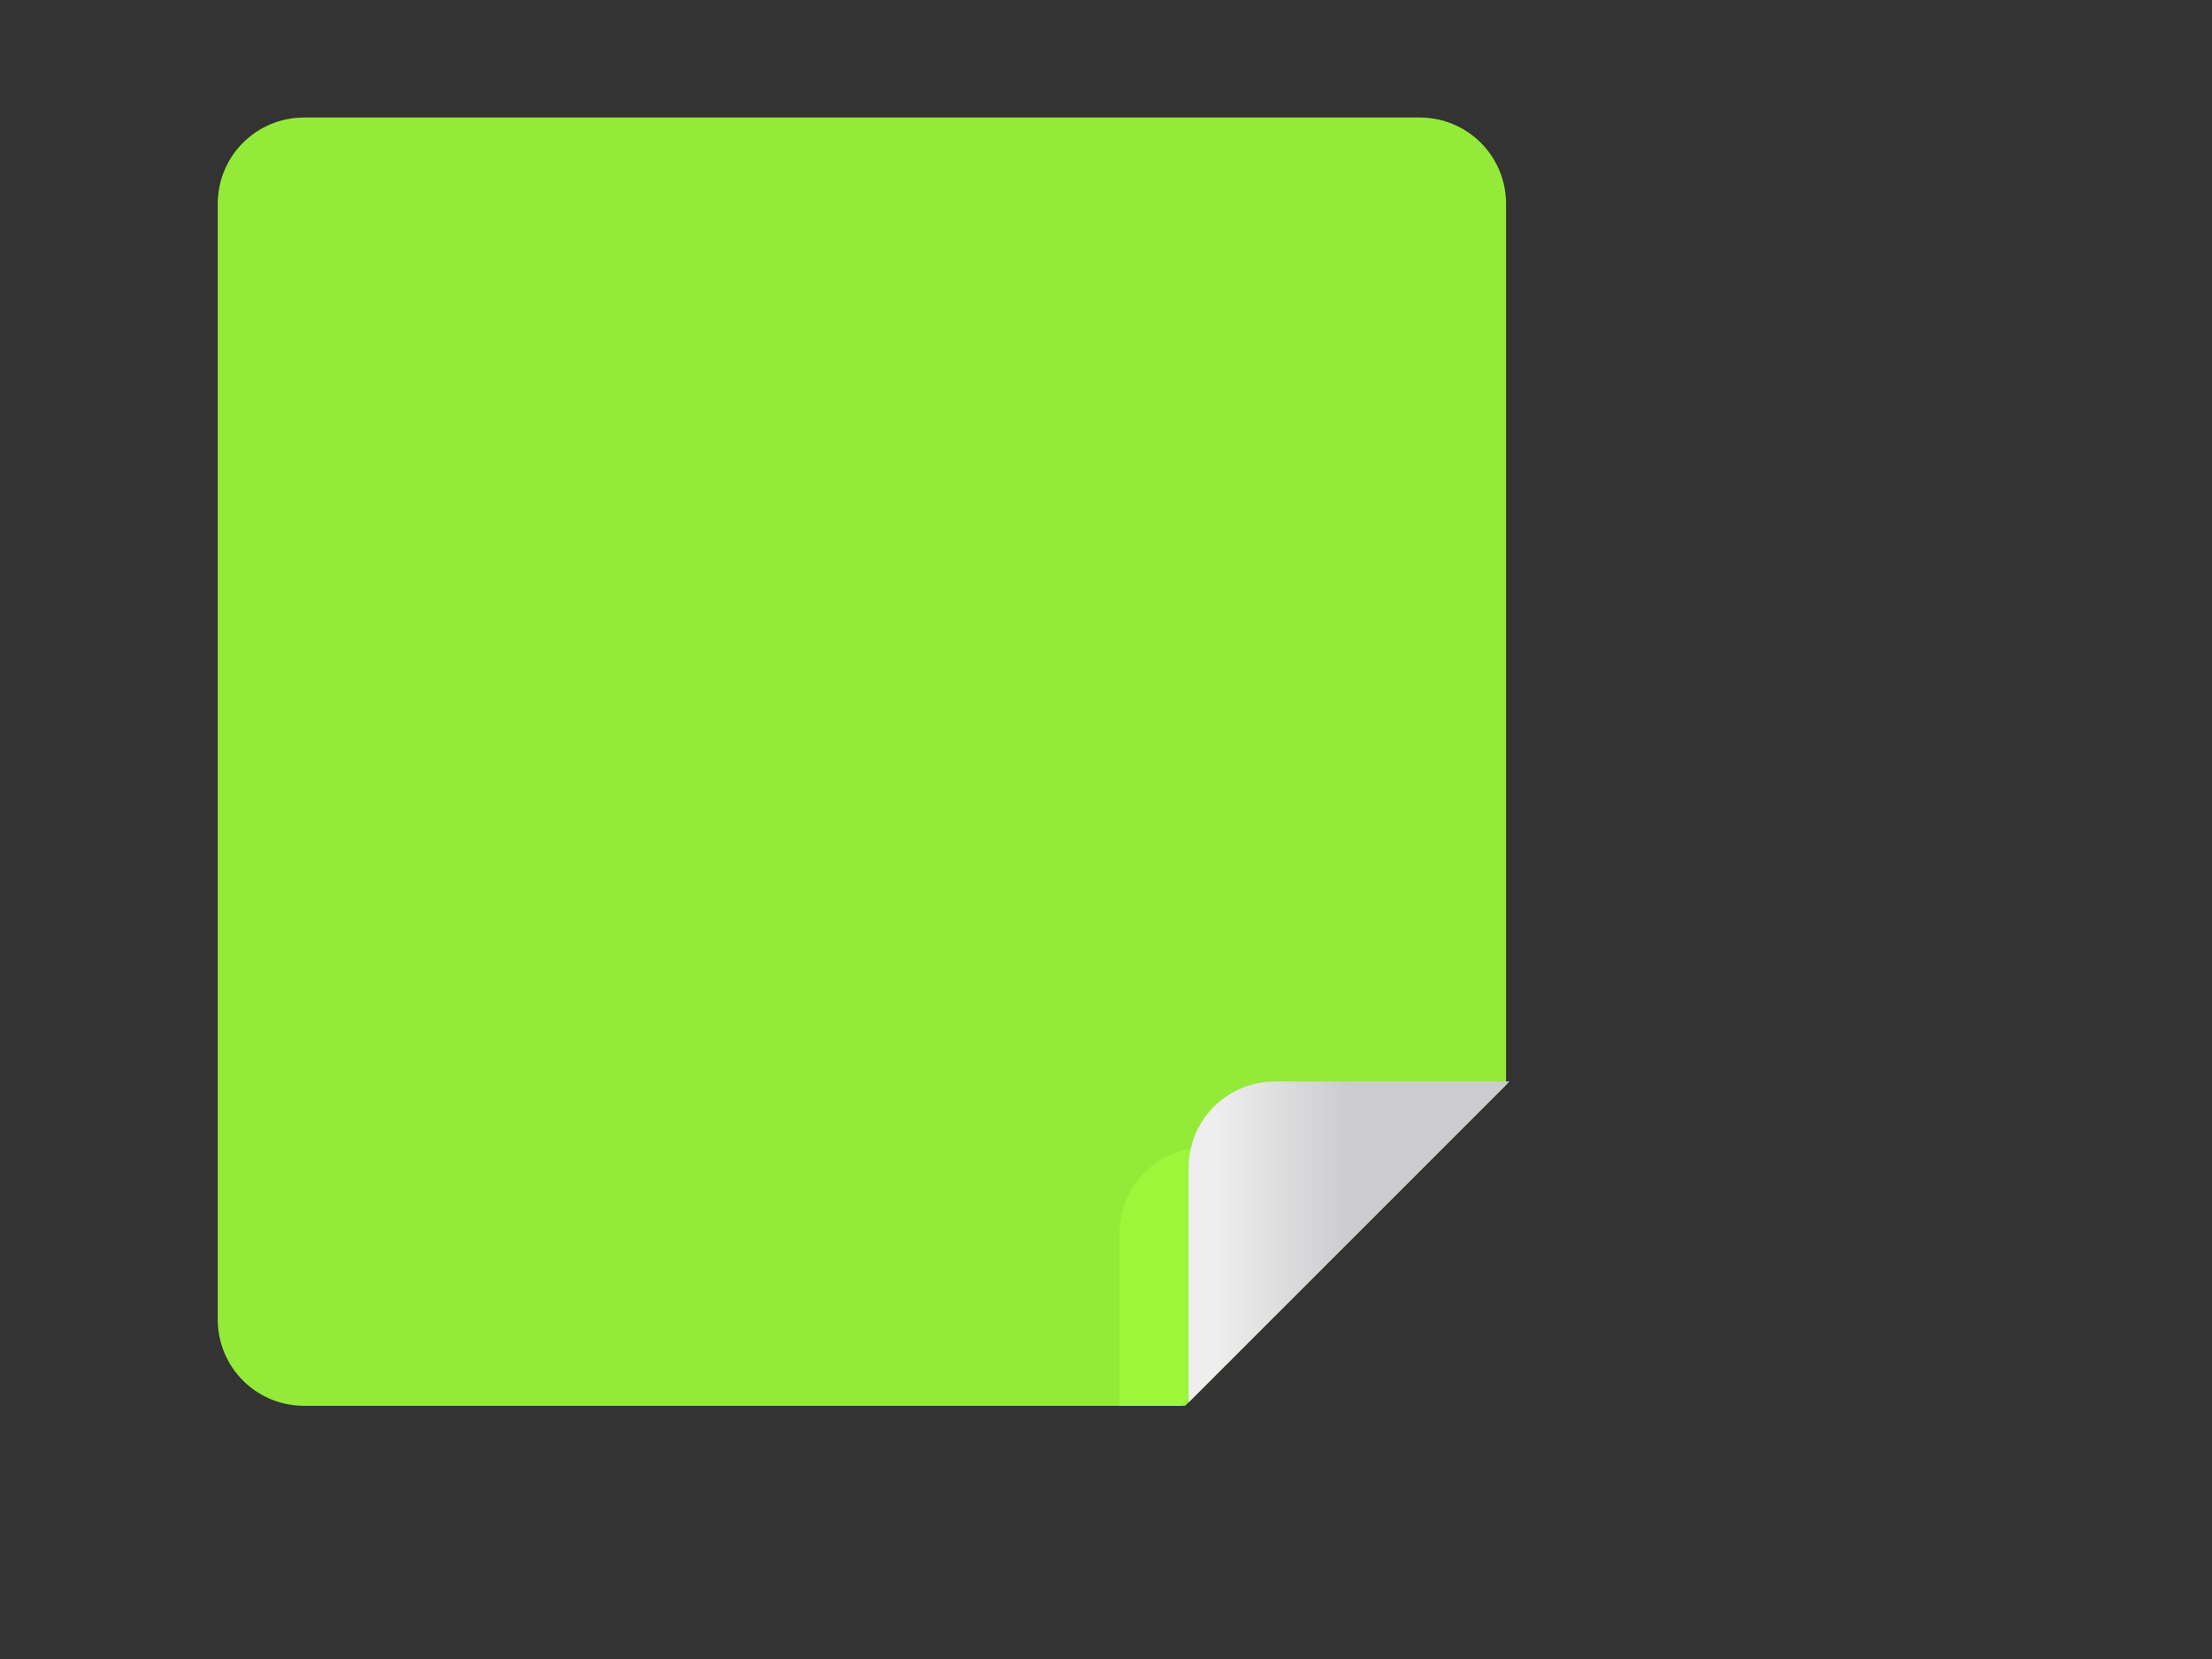
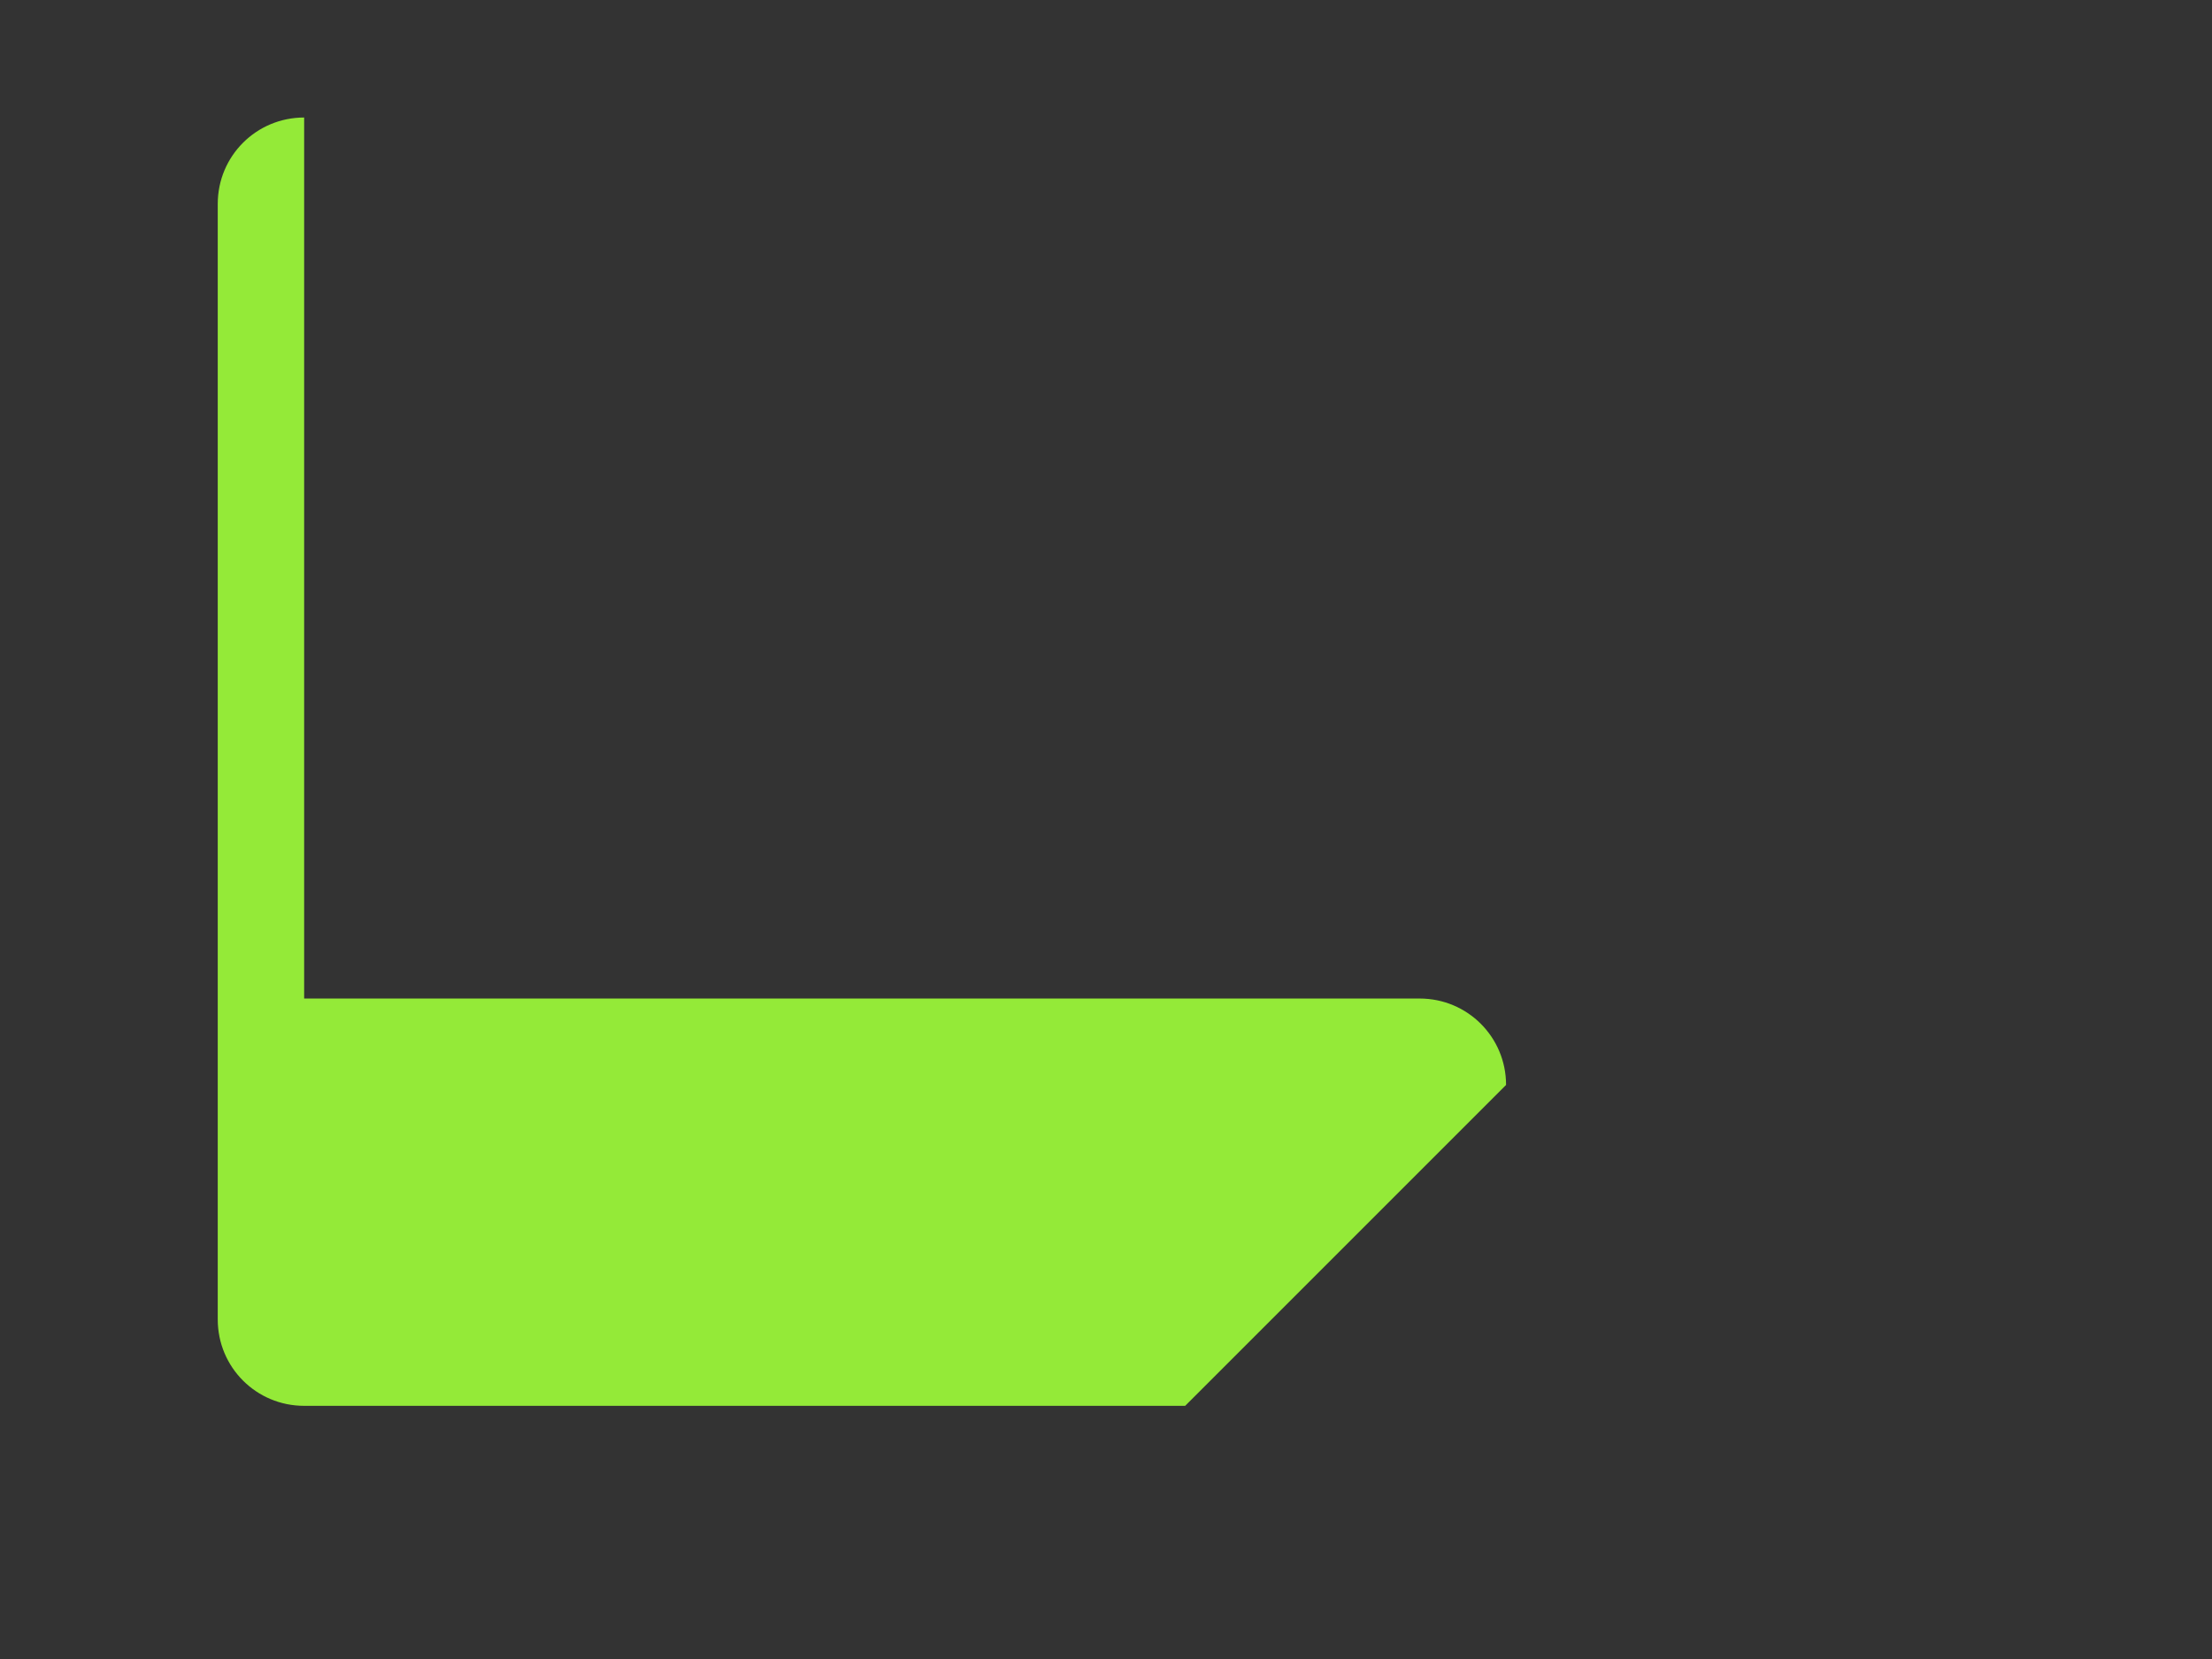
<svg xmlns="http://www.w3.org/2000/svg" xmlns:xlink="http://www.w3.org/1999/xlink" width="640" height="480">
  <rect width="100%" height="100%" fill="#333333" stroke="none" />
  <title>green vector</title>
  <defs>
    <linearGradient id="linearGradient3651">
      <stop stop-color="#eeeeee" id="stop3653" offset="0" />
      <stop stop-color="#cccccf" id="stop3655" offset="1" />
    </linearGradient>
    <linearGradient y2="0.108" x2="0.5" y1="0.108" x1="0.086" id="linearGradient3678" xlink:href="#linearGradient3651" />
  </defs>
  <g>
    <title>Layer 1</title>
-     <path fill="#94ea38" d="m88,34c-13.85,0 -25,11.15 -25,25l0,322.75c0,13.85 11.15,25 25,25l254.906,0l92.844,-92.844l0,-254.906c0,-13.85 -11.15,-25 -25,-25l-322.75,0z" id="rect2820" />
-     <path fill="#9cf73b" d="m348.906,331.906c-13.85,0 -25,11.15 -25,25l0,49.844l18,0l74.844,-74.844l-67.844,0z" id="path3659" />
-     <path fill="url(#linearGradient3678)" d="m343.906,405.75l92.844,-92.844l-67.844,0c-13.85,0 -25,11.15 -25,25l0,67.844z" id="path3603" />
+     <path fill="#94ea38" d="m88,34c-13.85,0 -25,11.15 -25,25l0,322.75c0,13.85 11.15,25 25,25l254.906,0l92.844,-92.844c0,-13.85 -11.15,-25 -25,-25l-322.75,0z" id="rect2820" />
  </g>
</svg>